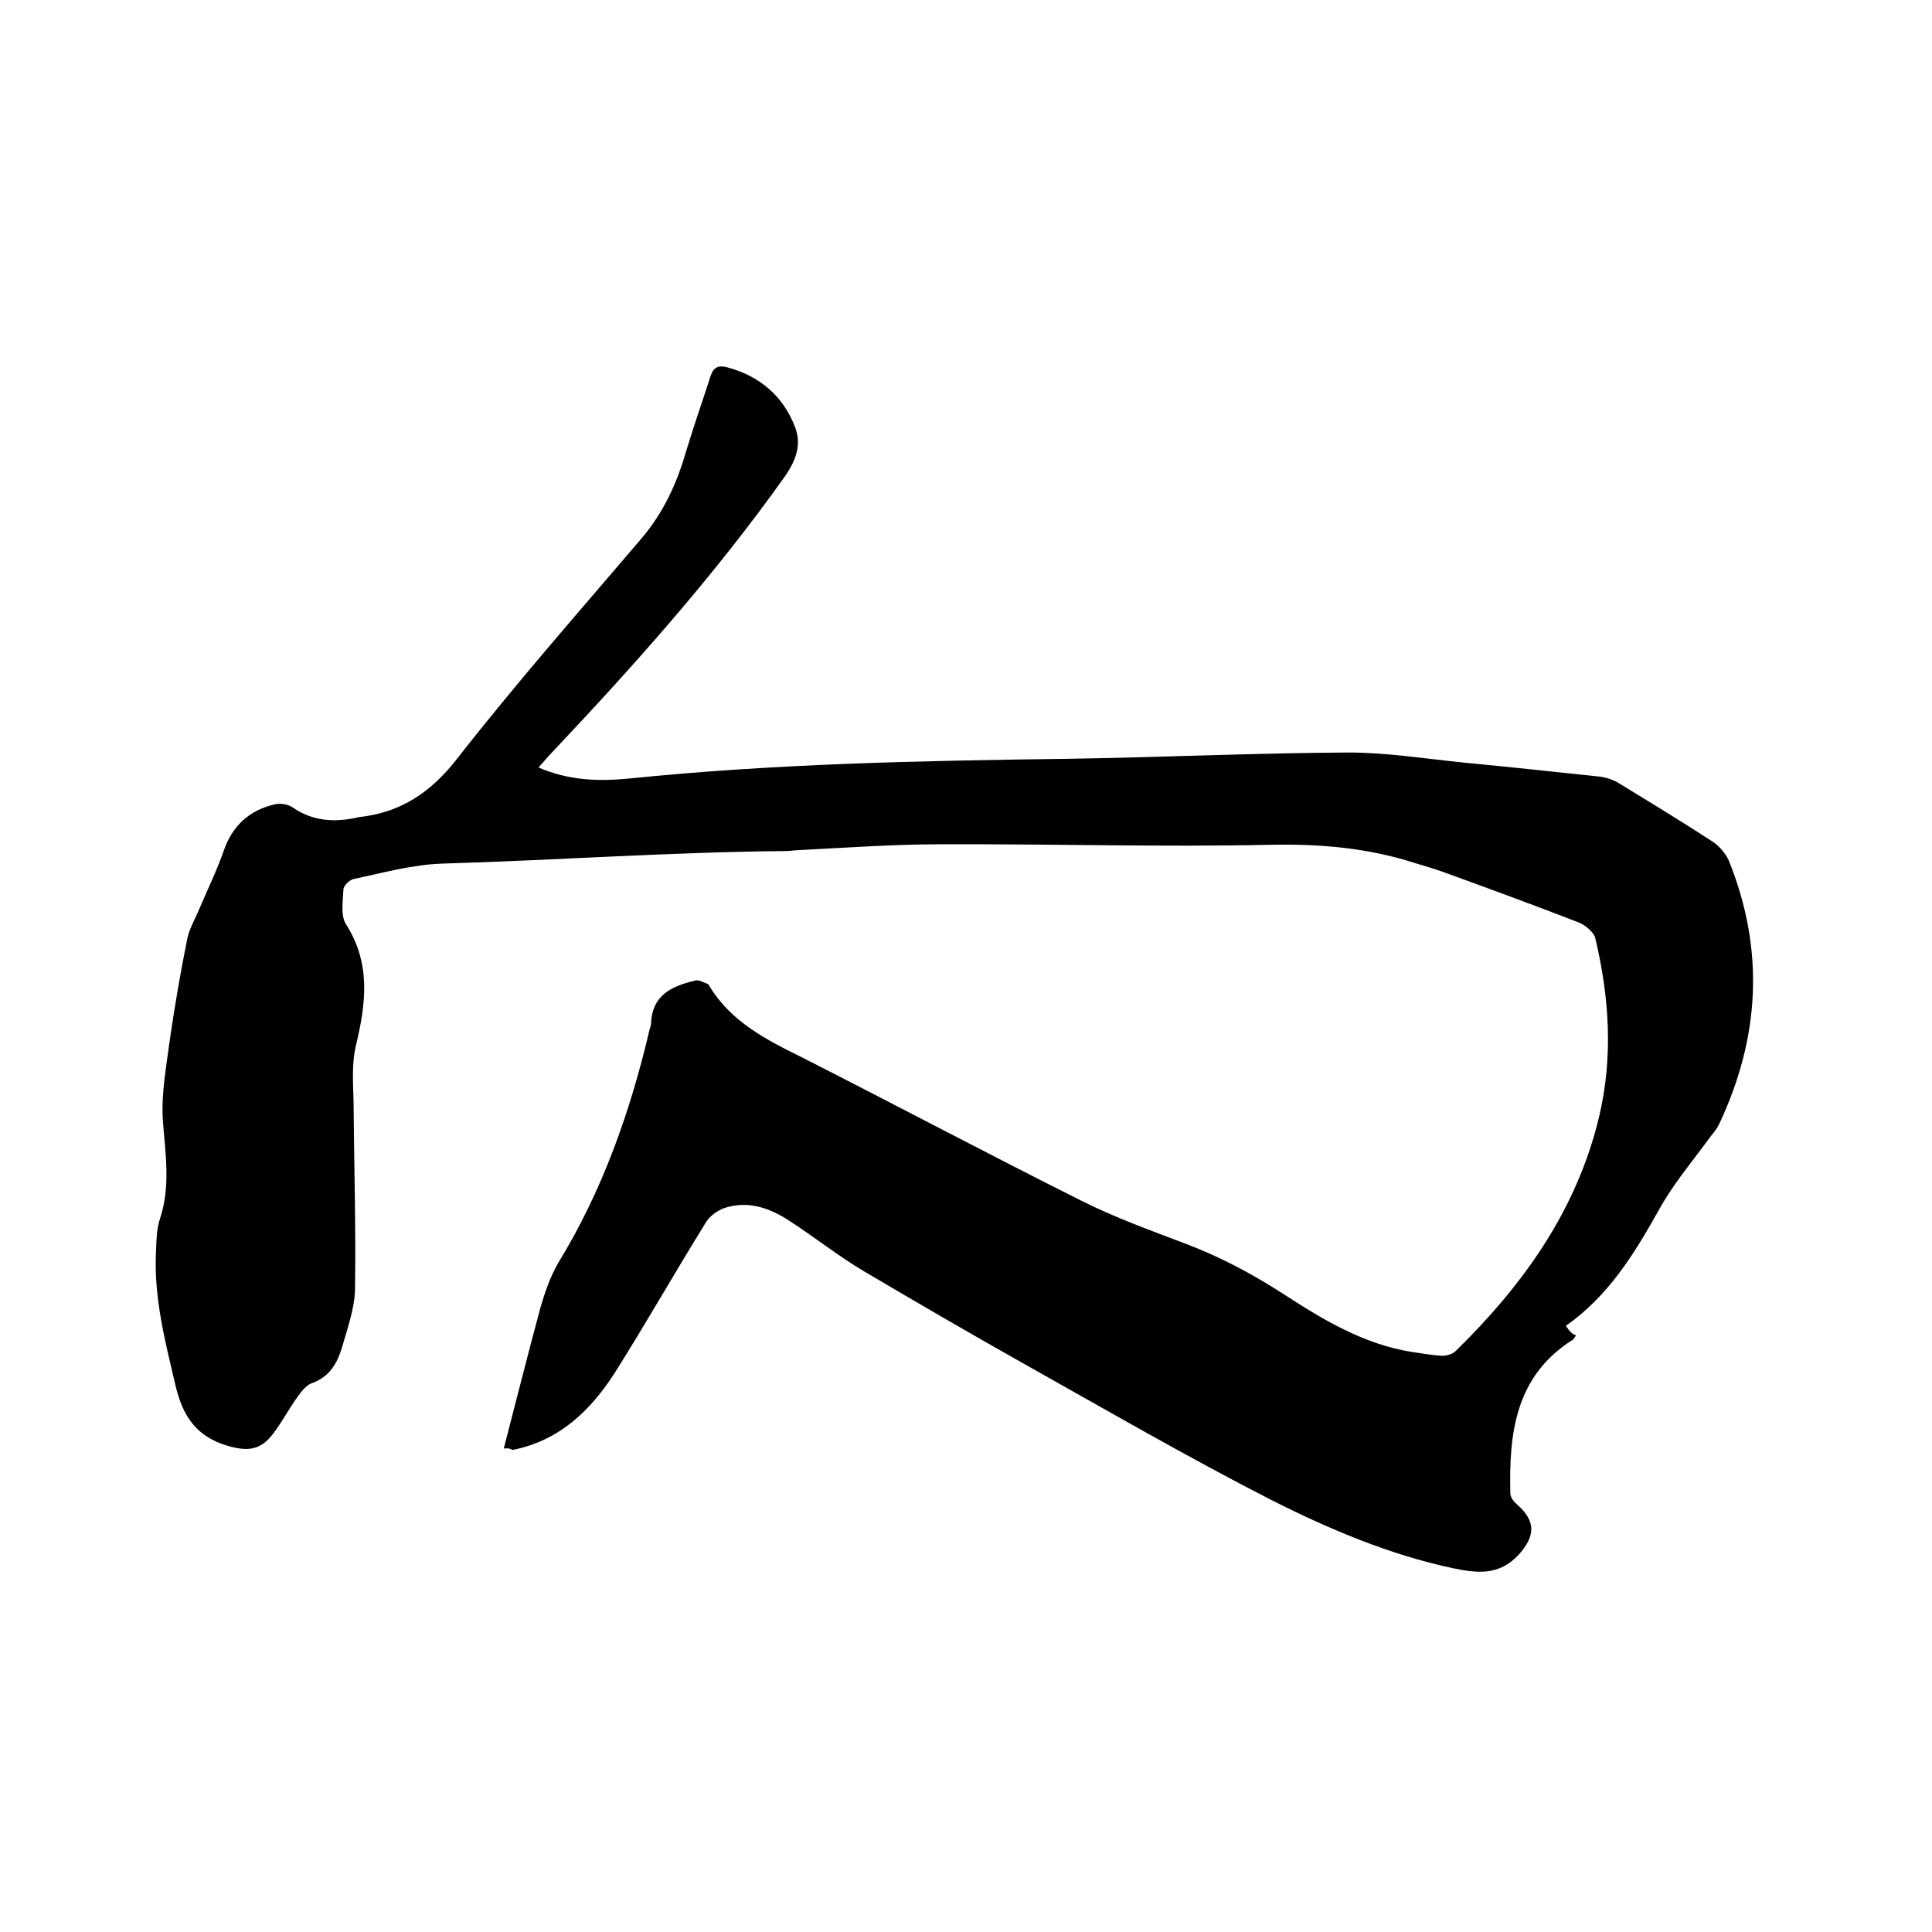
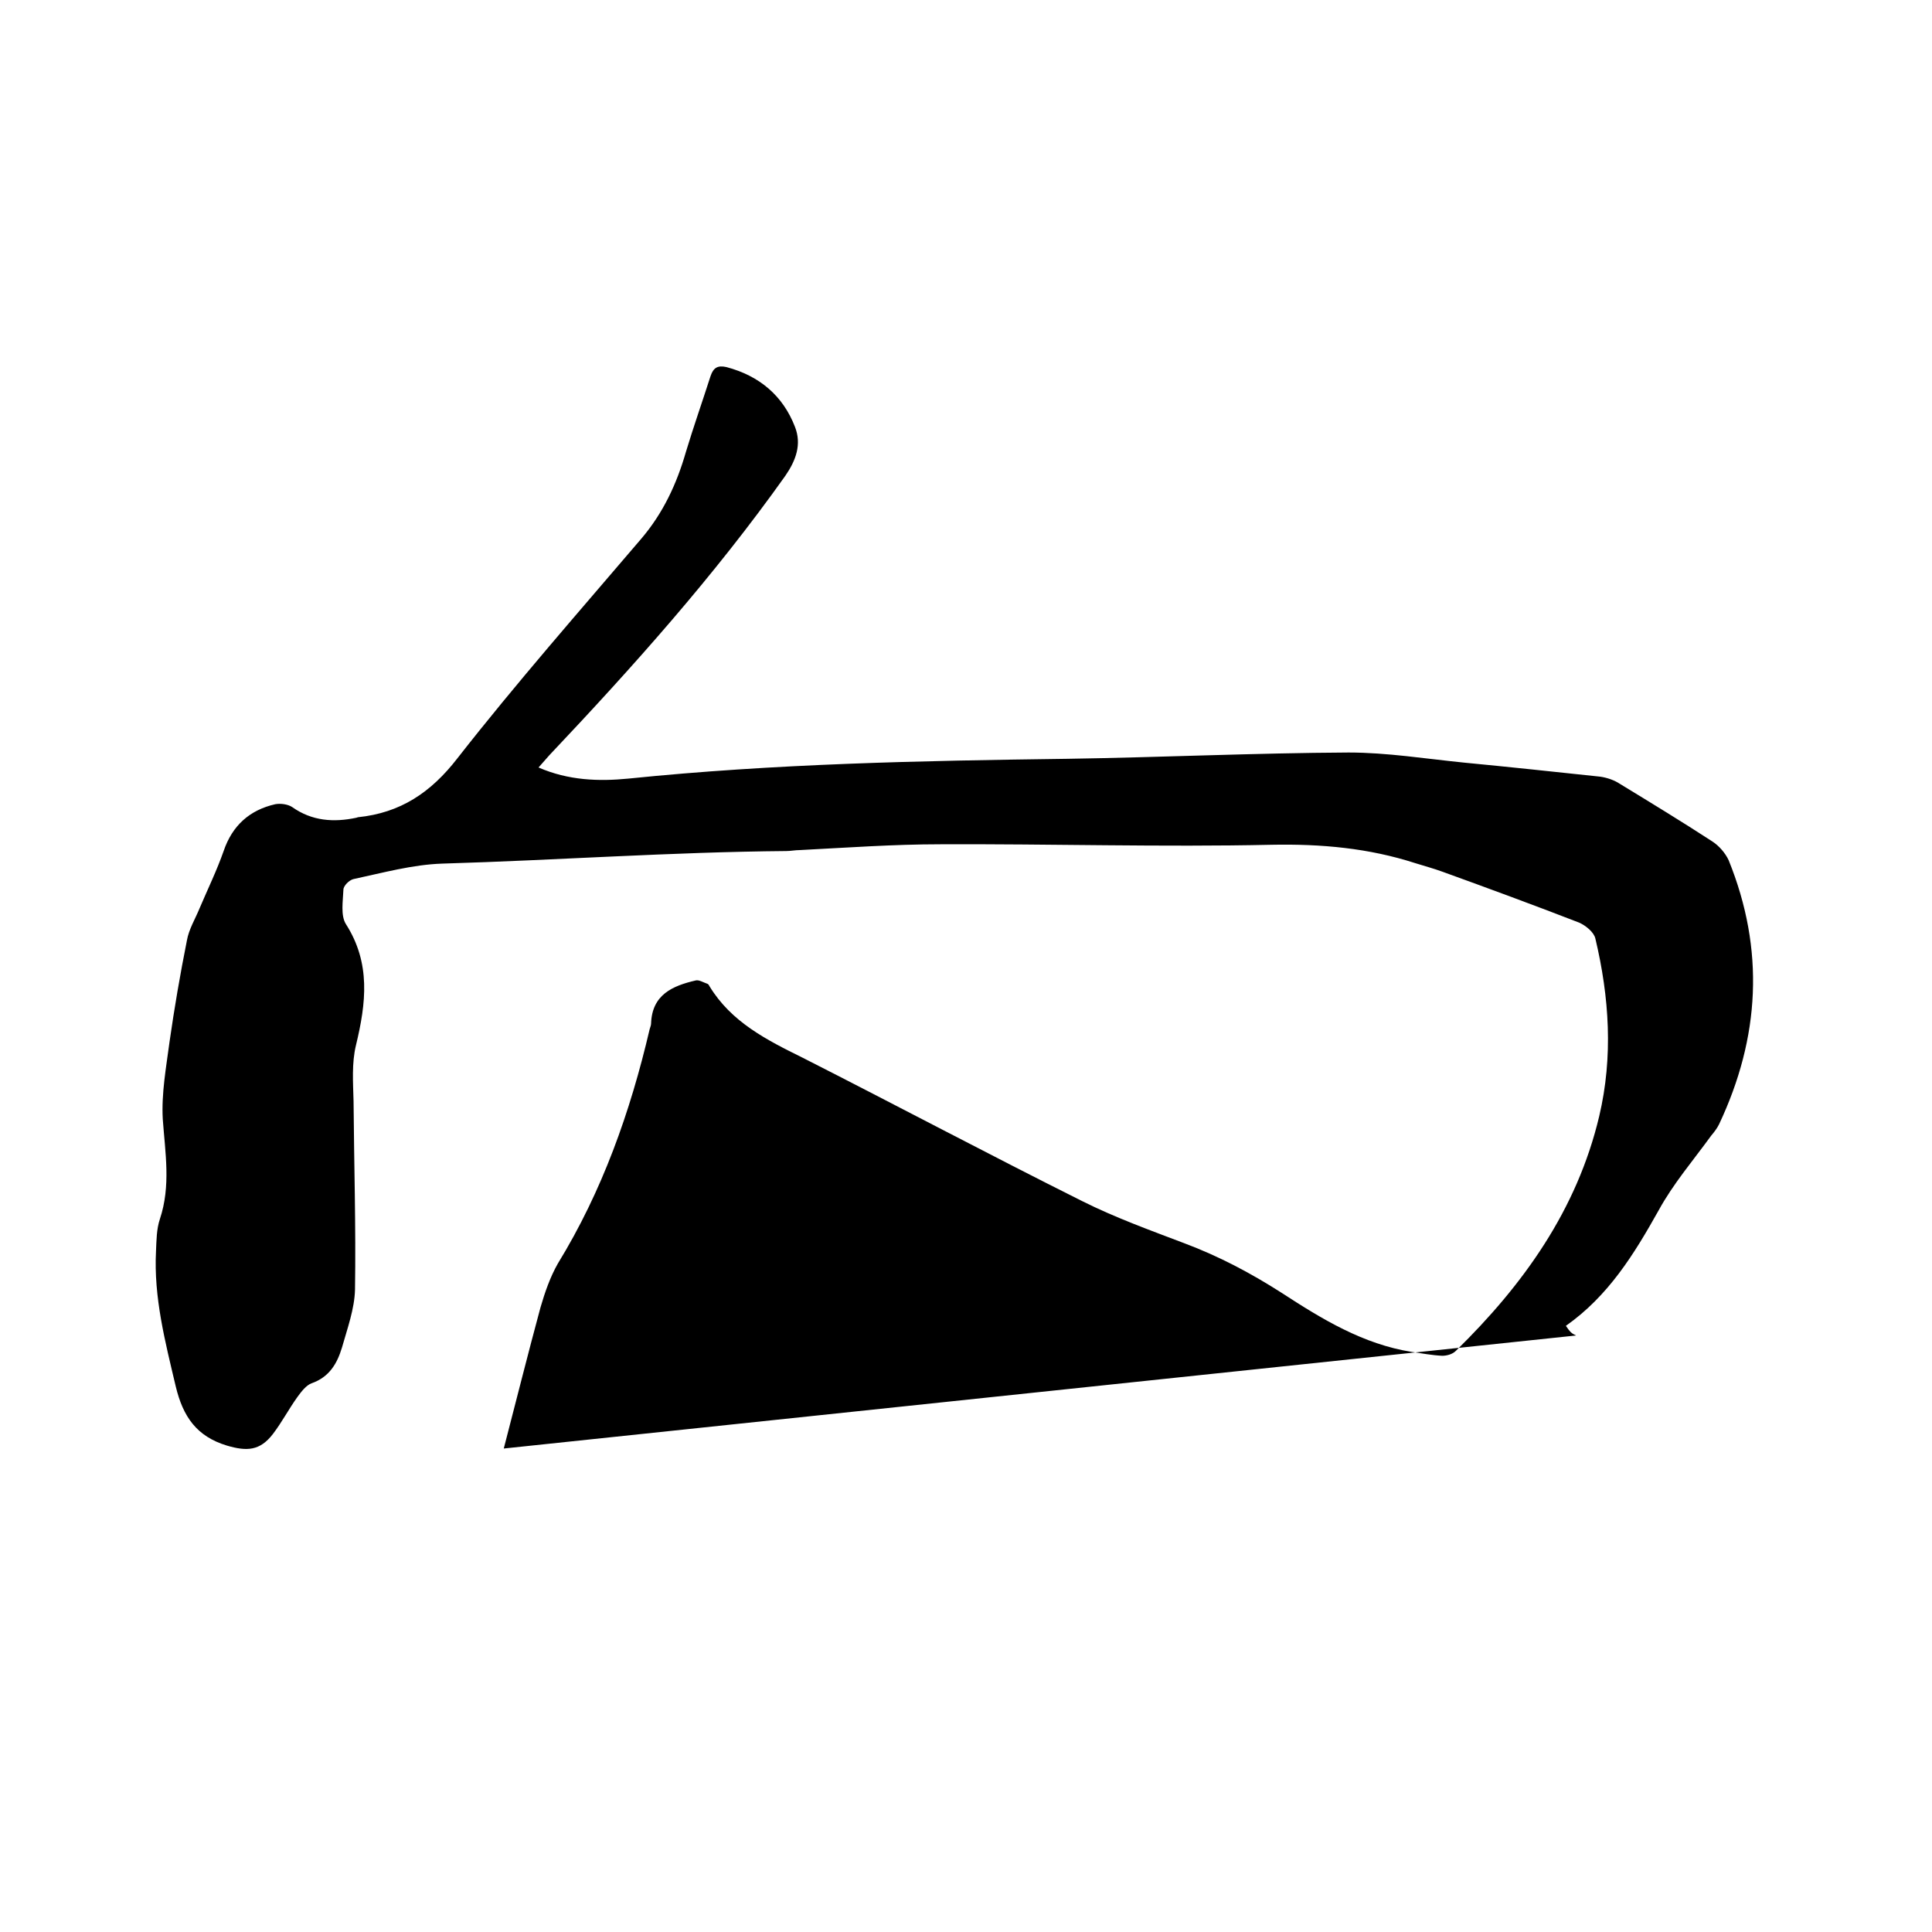
<svg xmlns="http://www.w3.org/2000/svg" enable-background="new 0 0 400 400" viewBox="0 0 400 400">
-   <path d="m104.3 299.9c2.6-10 5-19.6 7.6-29.2.9-3.1 2-6.3 3.6-9.1 9.2-15 15-31.4 19-48.5.1-.4.3-.8.3-1.2.2-6 4.5-7.8 9.2-8.9.7-.2 1.6.4 2.5.7.2.1.3.3.4.5 4.5 7.4 11.8 11.1 19.3 14.8 19.3 9.8 38.5 20 57.9 29.7 6.8 3.4 14 6 21.1 8.7 7.2 2.7 13.8 6.2 20.2 10.3 8.3 5.4 16.8 10.6 26.9 12.2 2.1.3 4.2.7 6.3.8.9 0 2.1-.3 2.8-1 14-13.7 25.1-29.2 29.7-48.6 2.9-12.3 2.1-24.6-.8-36.8-.3-1.3-2-2.7-3.4-3.3-9.3-3.6-18.8-7.1-28.2-10.5-1.9-.7-3.8-1.2-5.7-1.8-9.6-3.1-19.4-4-29.7-3.8-22.8.5-45.7-.2-68.6-.1-9.7 0-19.4.7-29.1 1.2-1 0-1.9.2-2.8.2-23.8.2-47.5 1.9-71.2 2.6-6.2.2-12.3 1.9-18.4 3.2-.9.2-2.1 1.4-2.1 2.2-.1 2.4-.6 5.3.5 7.1 5.2 8.1 4.2 16.4 2.1 25.1-.9 3.7-.6 7.7-.5 11.6.1 13 .5 26 .3 39-.1 4-1.6 8.1-2.7 12-1 3.3-2.6 6.1-6.3 7.4-1.1.4-2.1 1.7-2.9 2.8-1.8 2.5-3.2 5.2-5.1 7.7-2.7 3.5-5.4 3.6-9.5 2.4-6.3-1.9-9.1-6-10.6-12.2-2.2-9.3-4.6-18.5-4.1-28.1.1-2.2.1-4.5.8-6.6 2.3-6.9 1.1-13.7.6-20.7-.3-5.3.7-10.7 1.4-16 1-7 2.2-14 3.6-21 .4-2.3 1.7-4.4 2.6-6.6 1.7-4 3.6-7.9 5-11.9 1.8-5.3 5.4-8.5 10.7-9.7 1.1-.2 2.6 0 3.5.6 4.1 2.9 8.6 3.2 13.3 2.2.1 0 .2-.1.3-.1 8.8-.9 15.1-5.1 20.6-12.2 12.2-15.6 25.3-30.5 38.1-45.5 4.5-5.3 7.3-11.3 9.2-17.9 1.6-5.3 3.4-10.4 5.1-15.7.6-1.8 1.5-2.3 3.3-1.9 6.8 1.8 11.7 5.9 14.2 12.4 1.4 3.6.2 6.9-2 10.1-14.7 20.7-31.5 39.5-48.9 57.9-.7.8-1.4 1.6-2.2 2.5 6.2 2.7 12.5 2.9 18.6 2.3 30.3-3.1 60.6-3.7 91-4.1 19.4-.3 38.7-1.2 58.1-1.3 8 0 16 1.3 24 2.1 9.4.9 18.7 1.9 28.1 2.9 1.4.2 2.9.7 4.1 1.5 6.4 3.9 12.8 7.8 19.1 11.9 1.4.9 2.7 2.4 3.4 3.9 7.5 18.5 6.5 36.7-2 54.7-.4.8-1 1.6-1.6 2.3-3.7 5.1-7.9 10-10.9 15.5-5.1 9.1-10.4 17.7-19.2 23.9.4.6.7 1 1 1.3s.7.5 1.1.7c-.4.5-.5.8-.7.9-11.9 7.5-13.2 19.4-12.9 31.8 0 .8.7 1.7 1.4 2.3 4 3.5 3.7 6.6.4 10.3-4.1 4.5-8.7 3.9-13.6 2.9-13.2-2.8-25.7-8.1-37.6-14.1-17.4-8.9-34.3-18.7-51.4-28.3-11.2-6.3-22.2-12.7-33.2-19.2-5.2-3.1-10.1-7-15.2-10.3-4.1-2.7-8.6-4.3-13.5-2.7-1.4.5-3 1.6-3.8 2.9-6.4 10.3-12.4 20.9-18.9 31.2-5 7.8-11.5 14.1-21.2 16-.5-.3-.8-.4-1.8-.3z" />
+   <path d="m104.3 299.9c2.6-10 5-19.6 7.6-29.2.9-3.1 2-6.3 3.6-9.1 9.2-15 15-31.4 19-48.5.1-.4.3-.8.3-1.2.2-6 4.5-7.8 9.2-8.9.7-.2 1.6.4 2.5.7.2.1.3.3.4.5 4.5 7.4 11.8 11.1 19.3 14.8 19.3 9.8 38.5 20 57.9 29.7 6.8 3.4 14 6 21.1 8.7 7.2 2.7 13.8 6.2 20.2 10.3 8.3 5.4 16.8 10.6 26.9 12.2 2.1.3 4.2.7 6.3.8.9 0 2.1-.3 2.8-1 14-13.7 25.1-29.2 29.7-48.6 2.9-12.3 2.1-24.6-.8-36.8-.3-1.3-2-2.7-3.4-3.3-9.3-3.6-18.8-7.1-28.2-10.5-1.9-.7-3.8-1.2-5.7-1.8-9.6-3.1-19.4-4-29.7-3.8-22.8.5-45.7-.2-68.6-.1-9.7 0-19.4.7-29.1 1.2-1 0-1.9.2-2.8.2-23.8.2-47.5 1.9-71.2 2.6-6.2.2-12.3 1.9-18.4 3.2-.9.2-2.1 1.4-2.1 2.2-.1 2.4-.6 5.3.5 7.1 5.2 8.1 4.2 16.4 2.1 25.1-.9 3.7-.6 7.7-.5 11.6.1 13 .5 26 .3 39-.1 4-1.6 8.1-2.7 12-1 3.3-2.6 6.1-6.3 7.4-1.1.4-2.1 1.7-2.9 2.8-1.8 2.5-3.2 5.2-5.1 7.7-2.7 3.5-5.4 3.6-9.5 2.4-6.3-1.9-9.1-6-10.6-12.2-2.2-9.3-4.6-18.5-4.1-28.1.1-2.2.1-4.5.8-6.6 2.3-6.9 1.1-13.7.6-20.7-.3-5.3.7-10.7 1.4-16 1-7 2.2-14 3.6-21 .4-2.3 1.7-4.4 2.6-6.6 1.7-4 3.6-7.9 5-11.9 1.8-5.3 5.4-8.5 10.7-9.7 1.1-.2 2.6 0 3.5.6 4.1 2.9 8.6 3.2 13.3 2.2.1 0 .2-.1.3-.1 8.8-.9 15.1-5.1 20.6-12.2 12.2-15.6 25.3-30.5 38.1-45.5 4.5-5.3 7.3-11.3 9.2-17.9 1.6-5.3 3.4-10.4 5.1-15.7.6-1.8 1.5-2.3 3.3-1.9 6.8 1.8 11.7 5.9 14.2 12.4 1.4 3.6.2 6.9-2 10.1-14.7 20.7-31.5 39.5-48.9 57.9-.7.8-1.4 1.6-2.2 2.5 6.2 2.7 12.5 2.9 18.6 2.3 30.3-3.1 60.6-3.7 91-4.1 19.4-.3 38.7-1.2 58.1-1.3 8 0 16 1.3 24 2.1 9.4.9 18.7 1.9 28.1 2.9 1.4.2 2.9.7 4.1 1.5 6.4 3.9 12.8 7.8 19.1 11.9 1.4.9 2.7 2.4 3.4 3.9 7.5 18.5 6.5 36.7-2 54.7-.4.8-1 1.6-1.6 2.3-3.7 5.1-7.9 10-10.9 15.5-5.1 9.1-10.4 17.7-19.2 23.9.4.6.7 1 1 1.3s.7.5 1.1.7z" />
</svg>